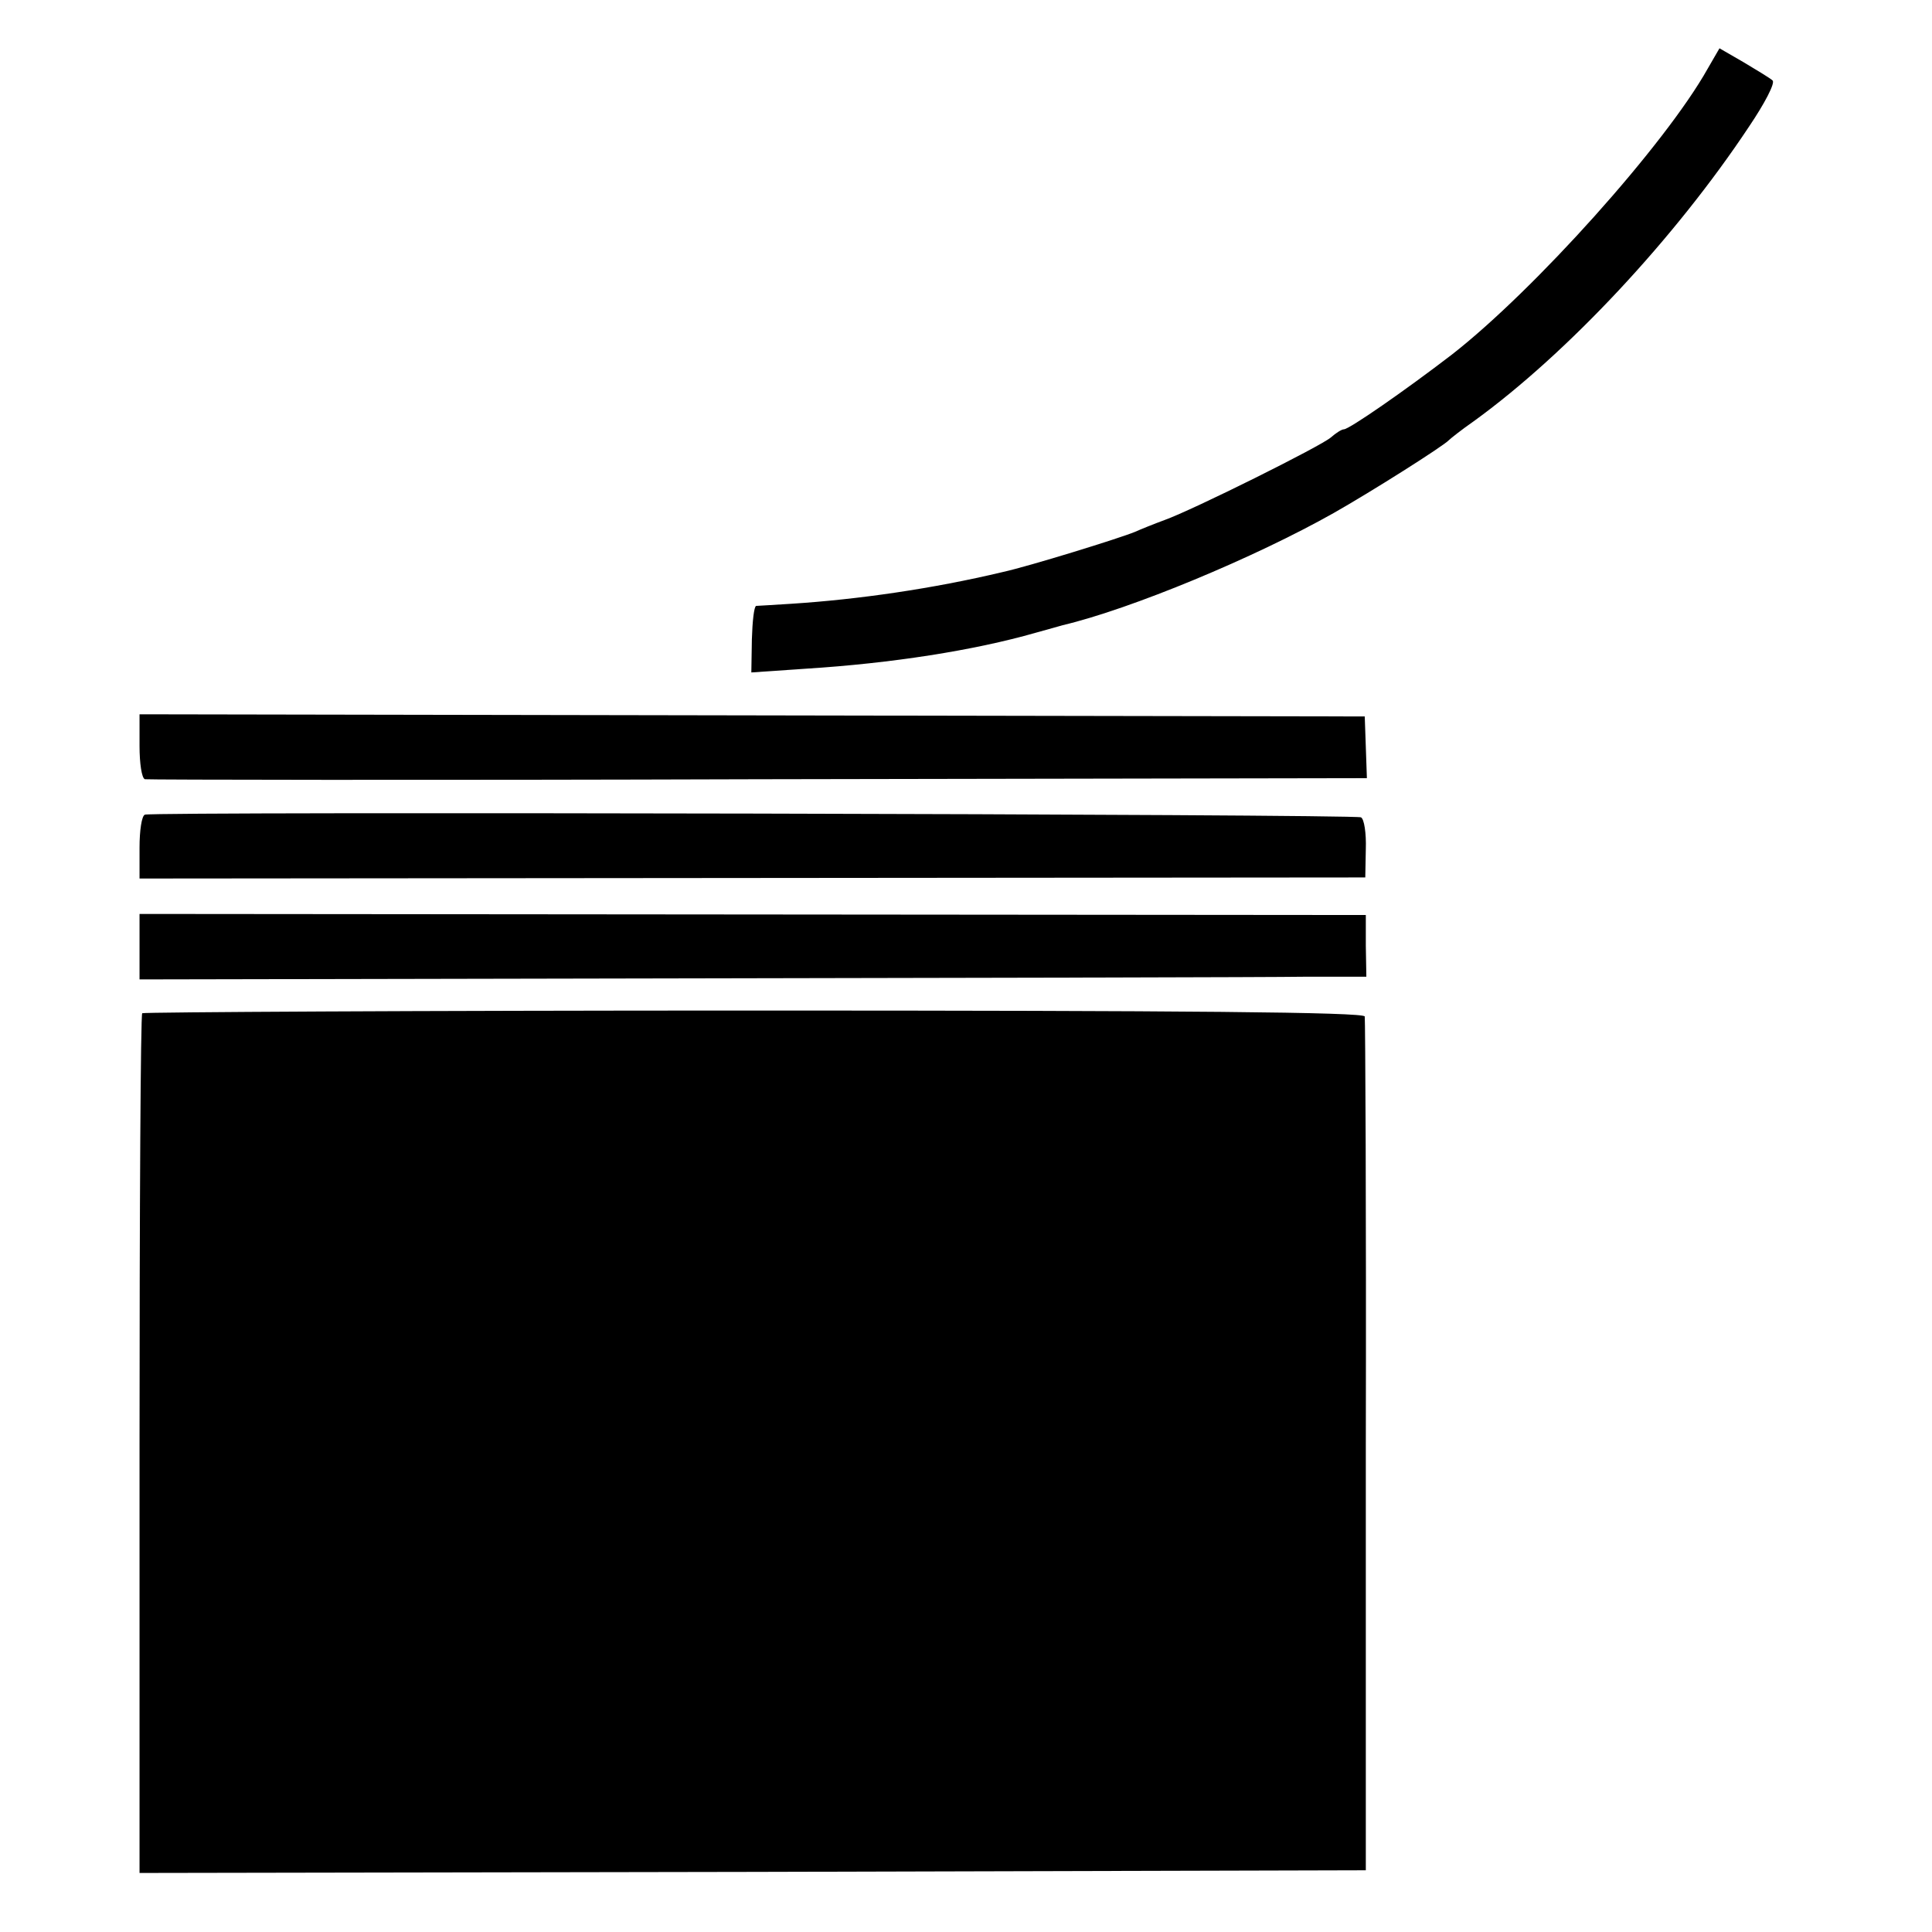
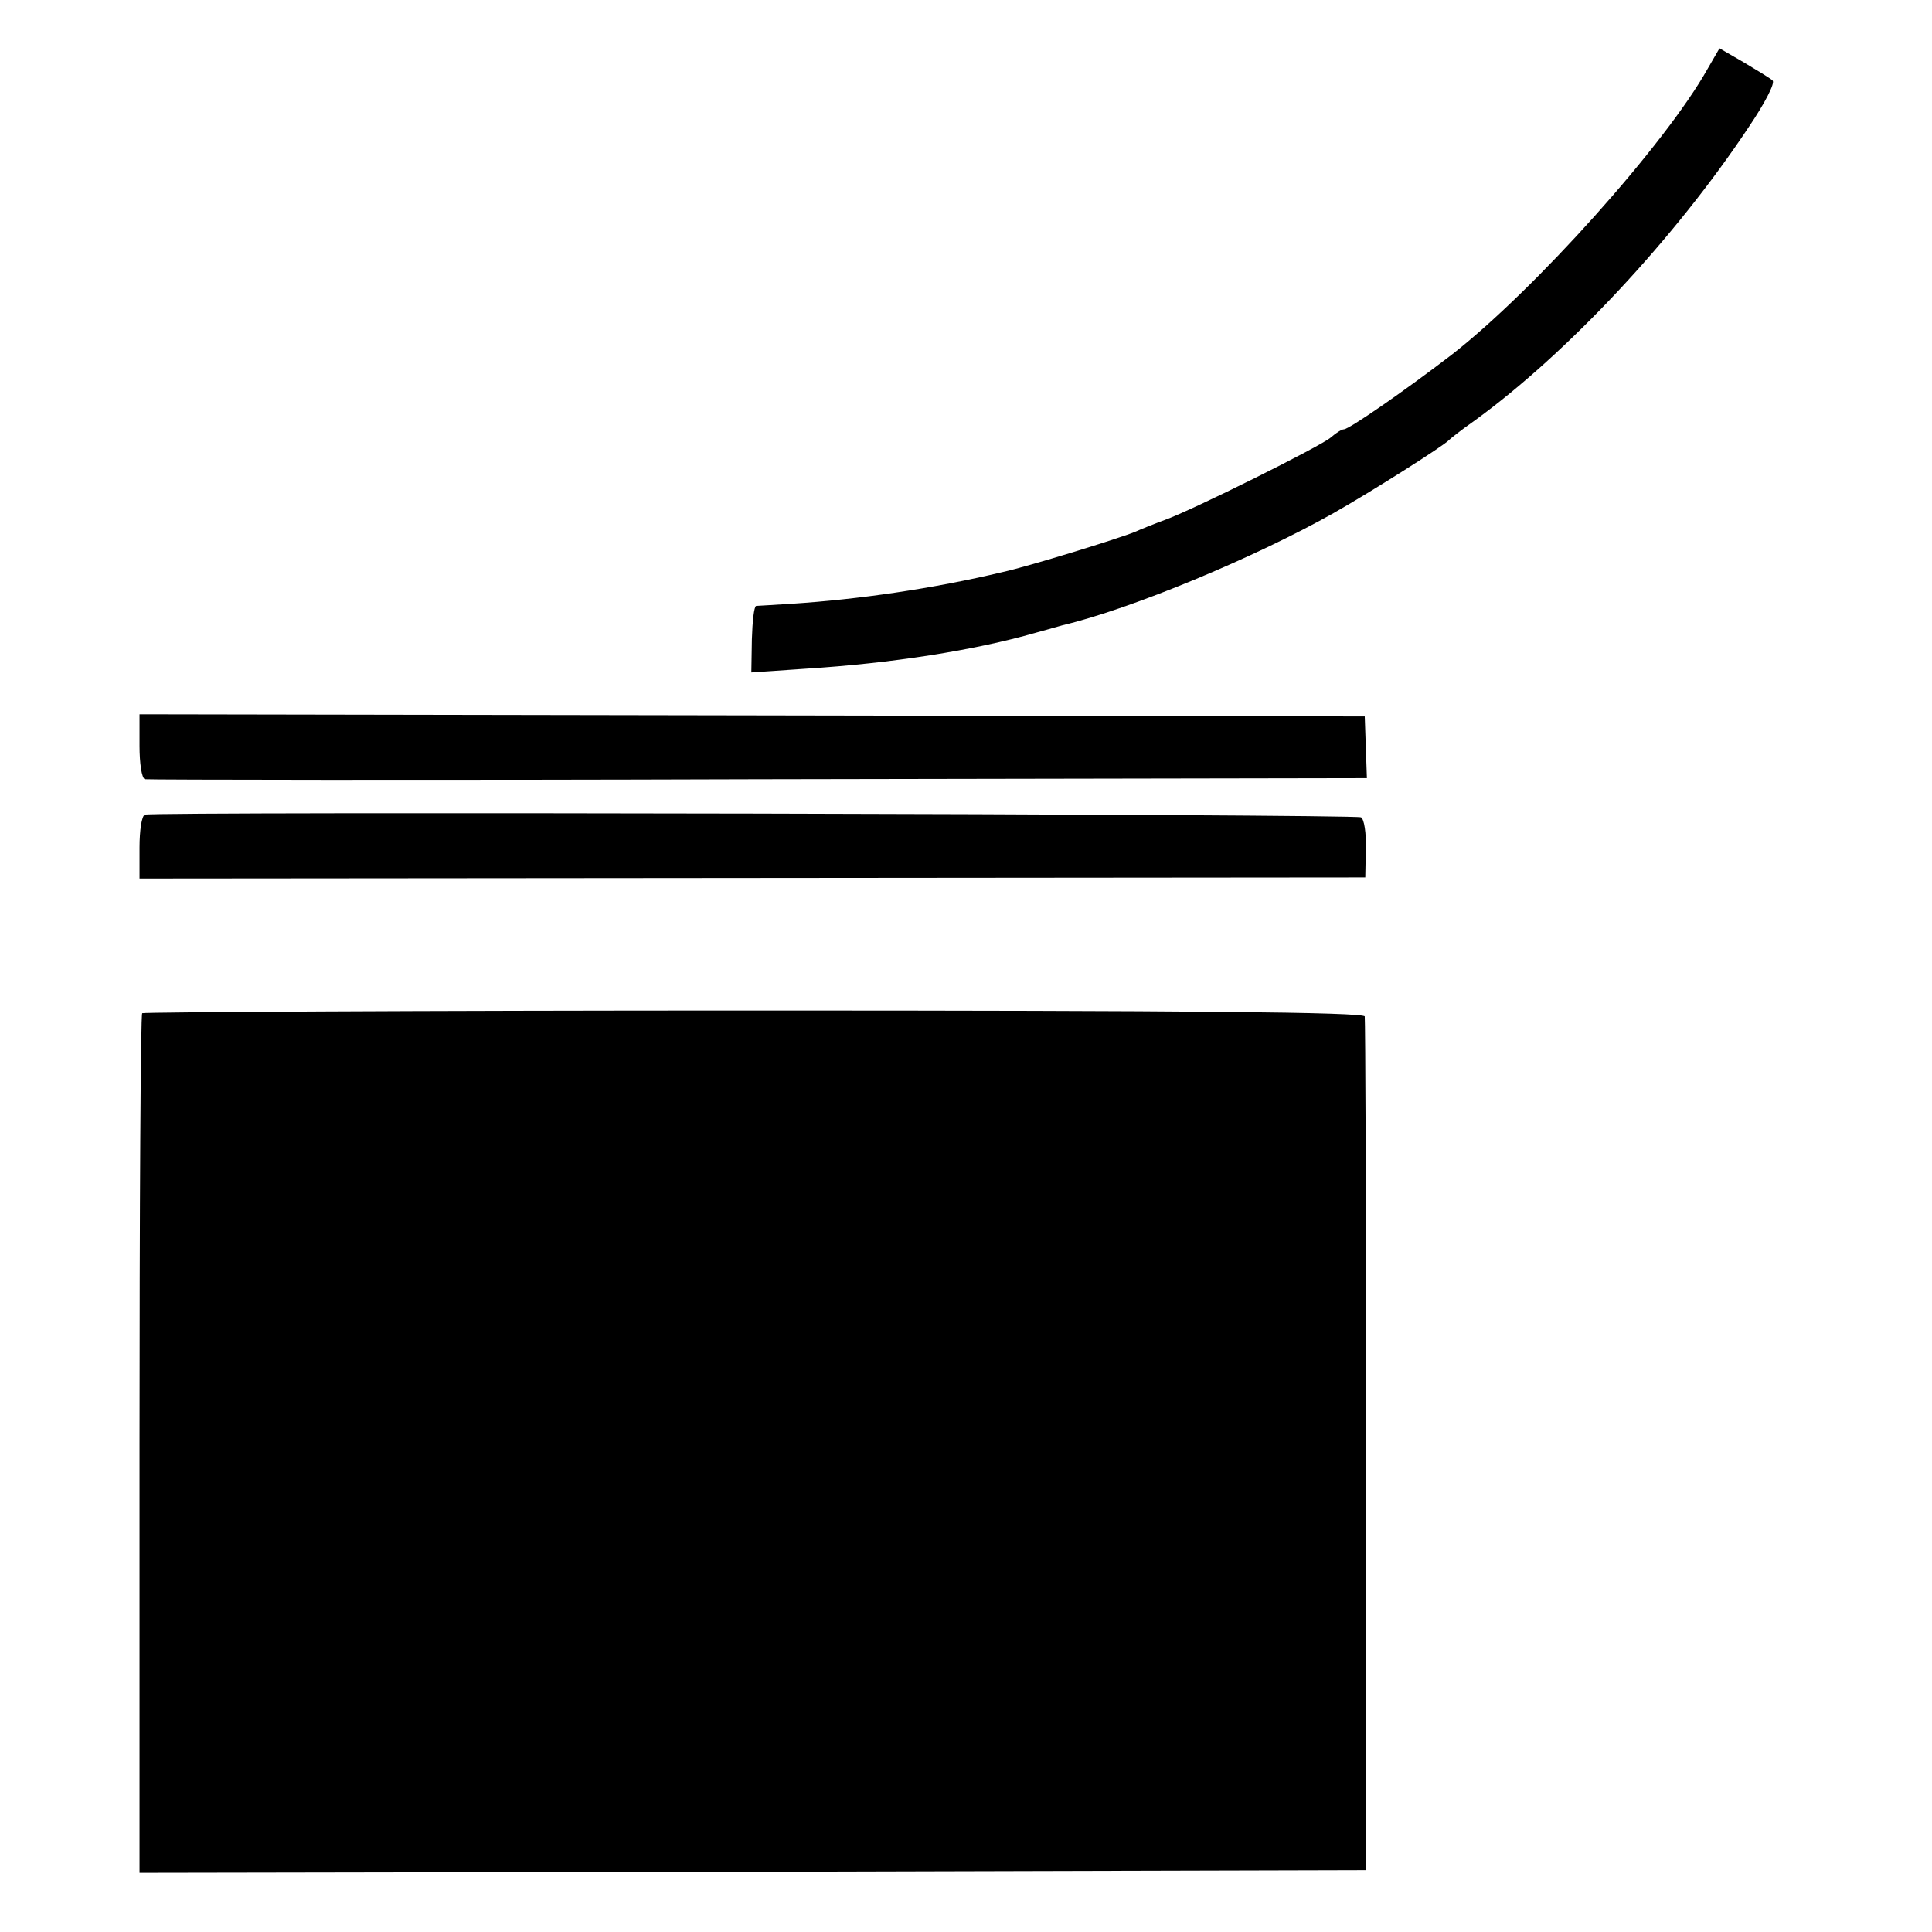
<svg xmlns="http://www.w3.org/2000/svg" version="1.0" width="360pt" height="360pt" viewBox="0 0 360 360" preserveAspectRatio="xMidYMid meet">
  <g transform="translate(0,360) scale(0.1,-0.1)" fill="#000000" stroke="none">
    <path d="M3182 3472 c-79 -141 -323 -413 -477 -533 -86 -66 -191 -139 -201 -139 -4 0 -15 -7 -24 -15 -18 -16 -257 -135 -310 -154 -19 -7 -44 -17 -55 -22 -29 -12 -197 -64 -247 -75 -130 -31 -269 -51 -393 -59 -33 -2 -63 -4 -66 -4 -4 -1 -7 -29 -8 -62 l-1 -62 102 7 c159 10 313 34 428 67 25 7 47 13 50 14 127 30 358 126 505 209 69 39 205 125 215 136 3 3 23 19 46 35 174 126 375 341 513 549 29 43 49 81 44 86 -4 4 -29 19 -54 34 l-45 26 -22 -38z" />
-     <path d="M260 2210 c0 -32 4 -60 10 -62 5 -1 520 -2 1143 0 l1134 2 -2 58 -2 57 -1141 2 -1142 2 0 -59z" />
+     <path d="M260 2210 c0 -32 4 -60 10 -62 5 -1 520 -2 1143 0 l1134 2 -2 58 -2 57 -1141 2 -1142 2 0 -59" />
    <path d="M270 2082 c-6 -2 -10 -30 -10 -61 l0 -58 1142 1 1142 1 1 53 c1 29 -3 56 -9 59 -10 6 -2248 11 -2266 5z" />
-     <path d="M260 1836 l0 -61 1028 2 c565 1 1079 2 1142 3 l116 0 -1 58 0 57 -1143 1 -1142 1 0 -61z" />
    <path d="M265 1712 c-3 -3 -5 -365 -5 -804 l0 -798 1143 2 1142 3 0 790 c1 435 -1 795 -2 801 -3 8 -329 11 -1138 11 -624 0 -1137 -3 -1140 -5z" />
  </g>
</svg>